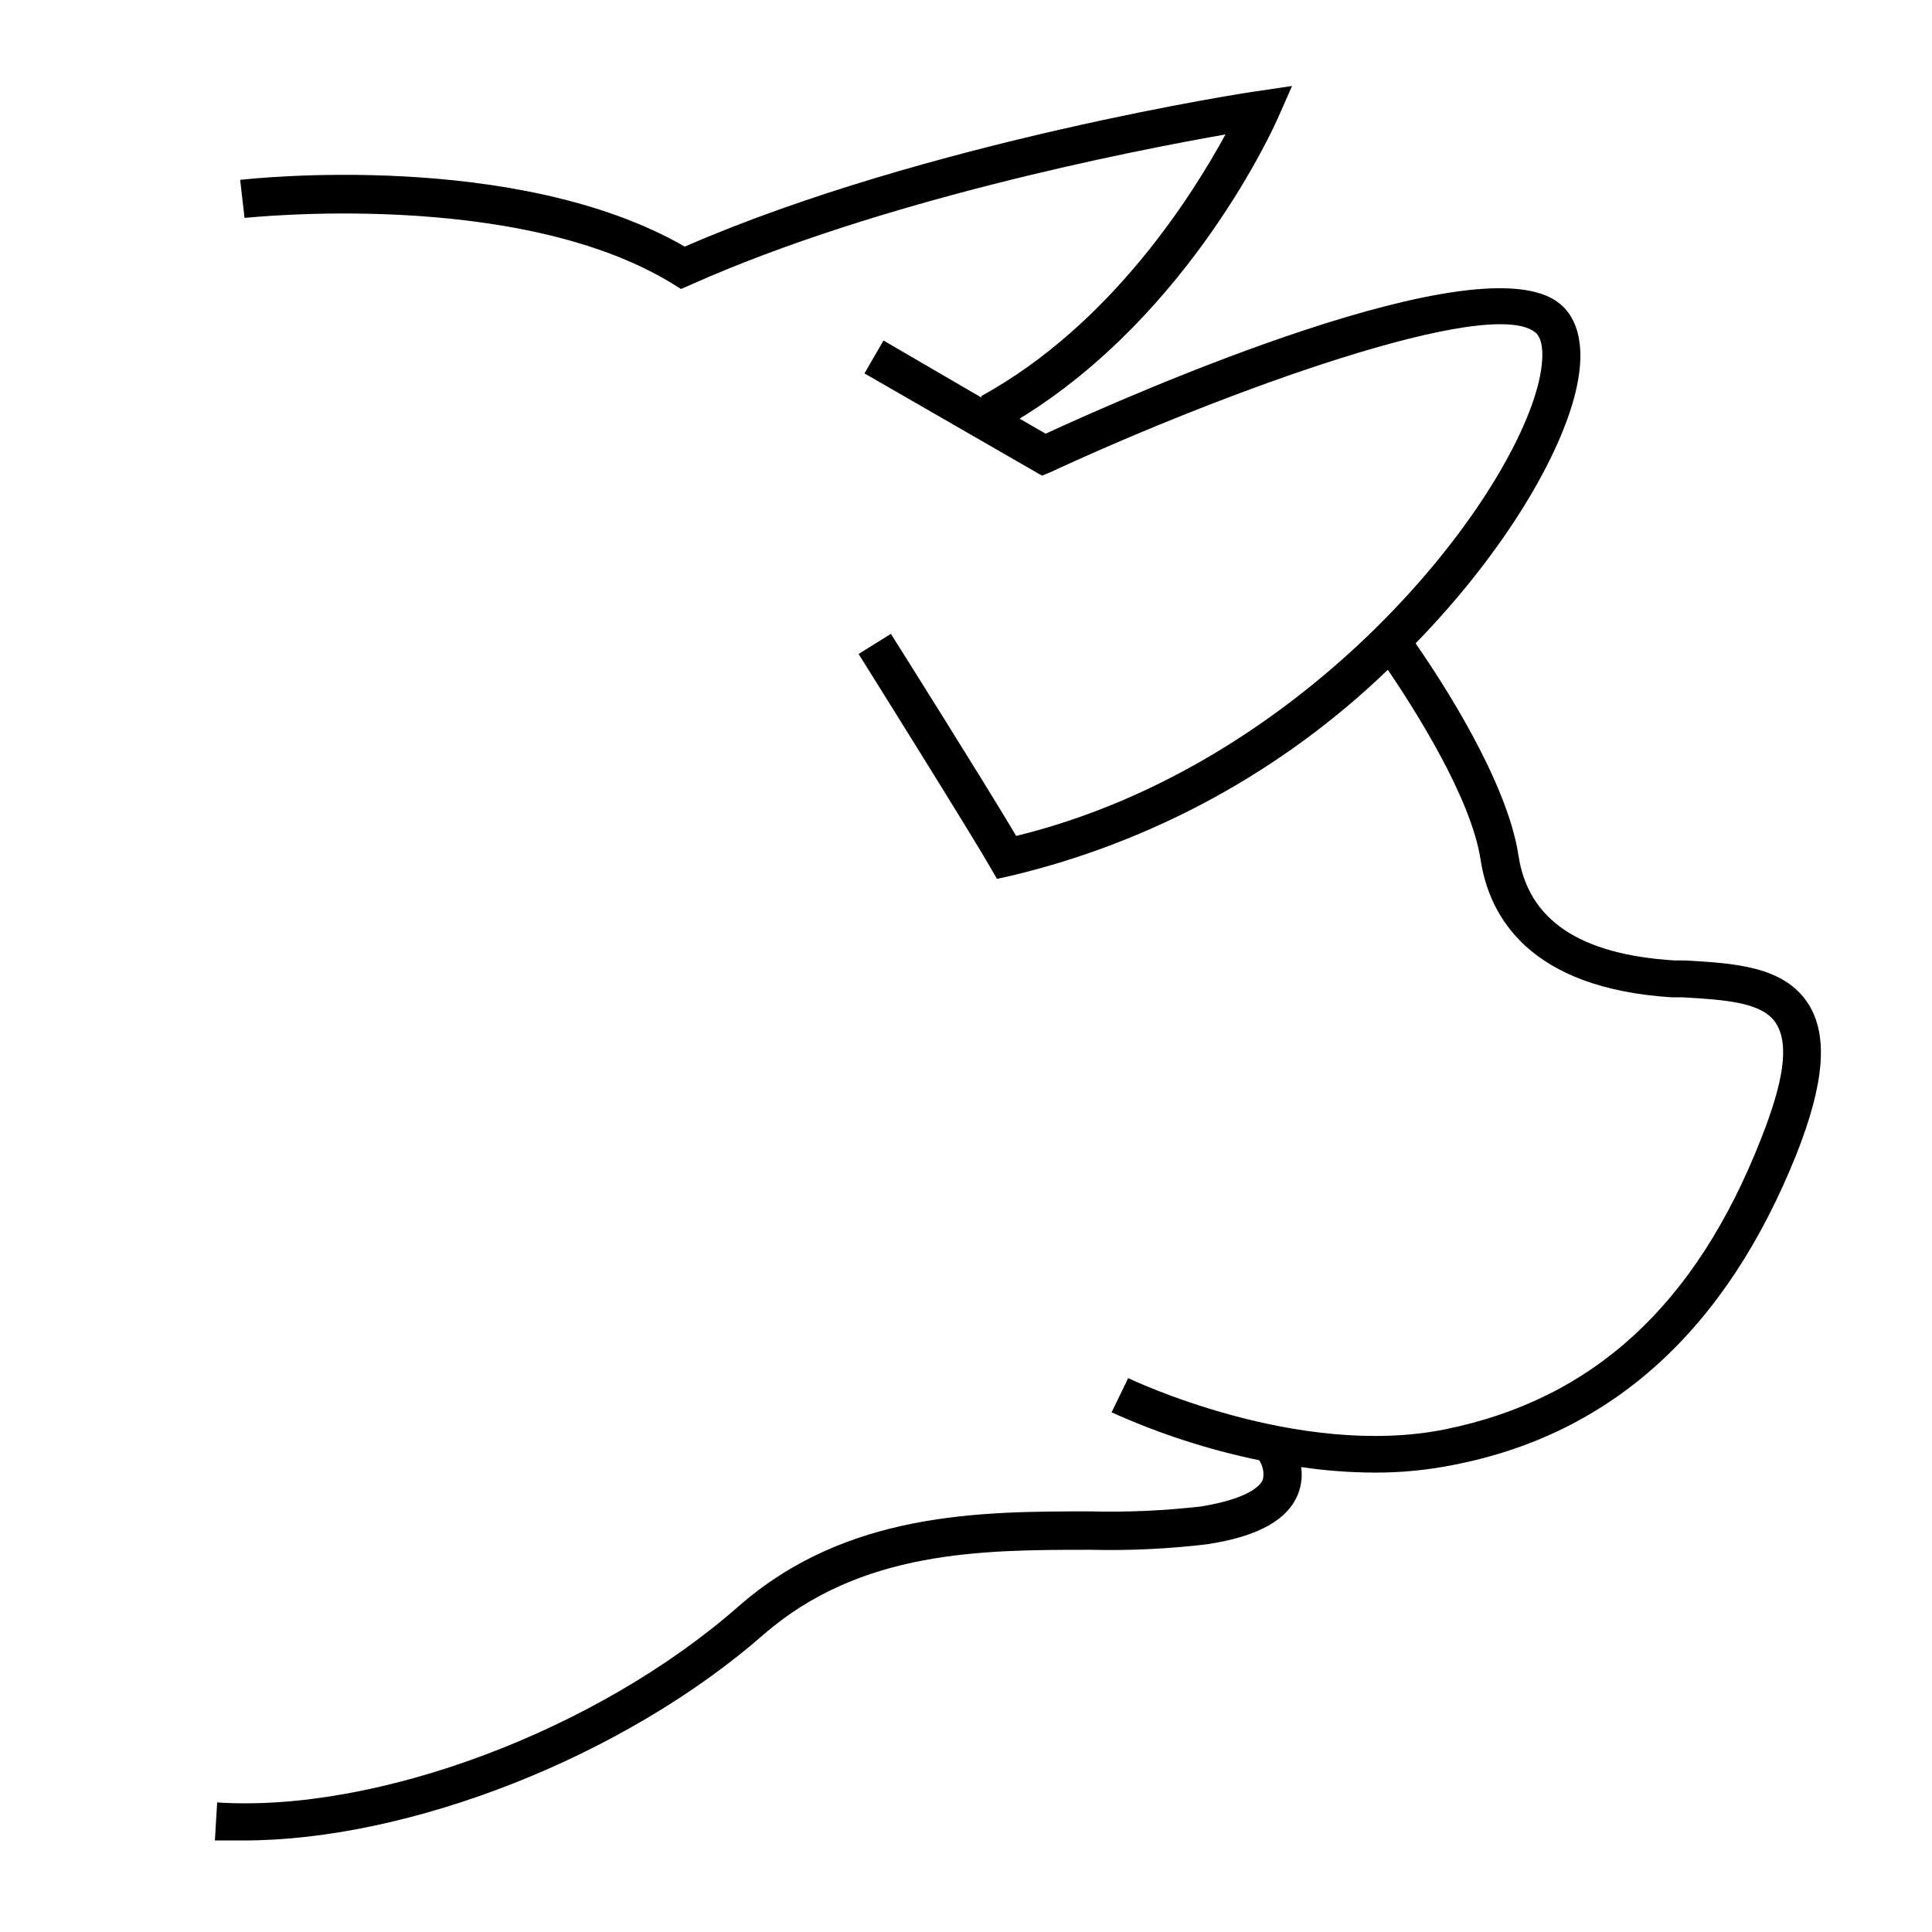
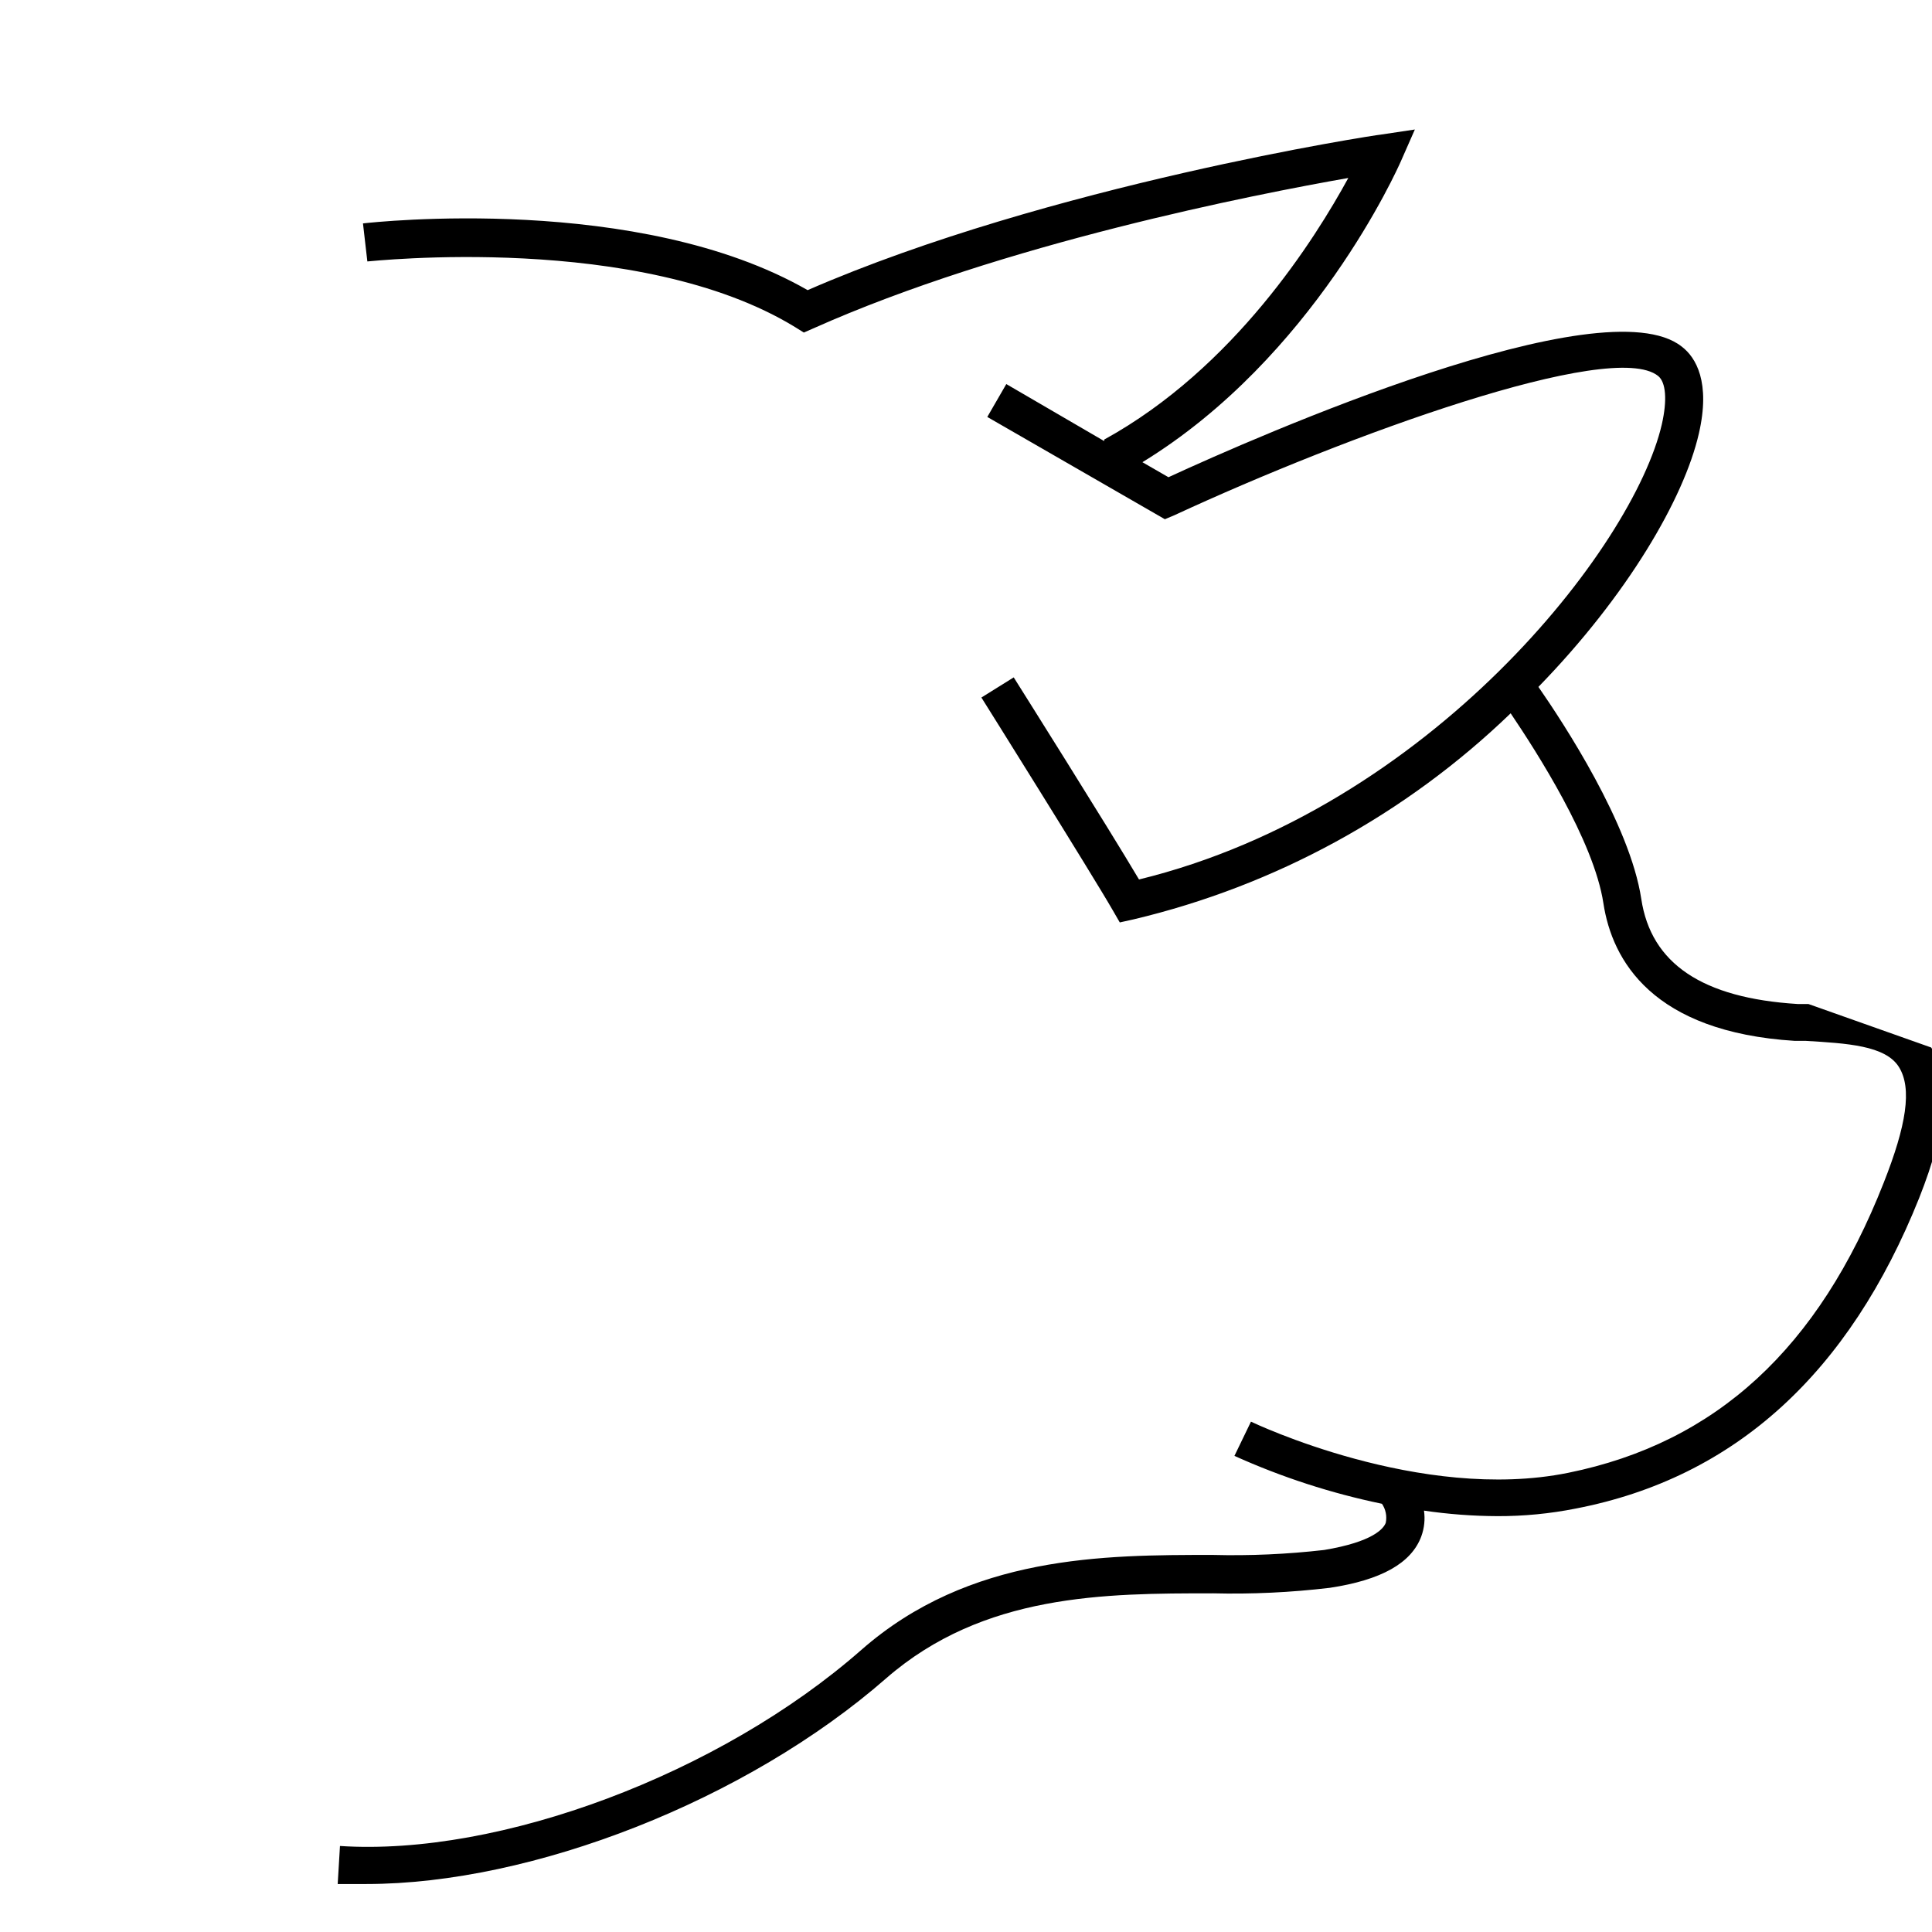
<svg xmlns="http://www.w3.org/2000/svg" fill="#000000" width="800px" height="800px" version="1.1" viewBox="144 144 512 512">
-   <path d="m623.24 410.07c-6.398-10.078-19.699-10.781-32.547-11.539h-2.871c-25.191-1.562-38.844-10.68-41.414-27.859-3.023-19.852-20.656-46.652-27.258-56.176 23.629-24.285 38.594-49.977 42.523-67.156 3.125-13.551-0.754-20.152-4.535-23.023-20.809-16.523-112.35 23.68-136.03 34.613l-6.902-3.981c45.344-27.762 67.562-77.637 68.52-79.805l3.68-8.363-9.07 1.359c-0.855 0-87.914 13.352-151.85 41.211-44.742-25.691-114.82-18.035-117.84-17.684l1.16 10.078c0.707 0 72.094-7.91 113.41 17.434l2.266 1.41 2.418-1.059c50.383-22.52 117.19-35.57 141.87-39.902-8.715 15.973-30.23 50.383-64.688 69.324v0.402l-25.945-15.113-5.039 8.715 47.059 27.105 2.519-1.059c45.797-21.211 115.88-46.703 128.17-36.93 2.117 1.664 2.469 6.449 1.008 12.848-7.508 32.547-61.465 101.77-138.55 120.61-8.266-13.957-32.094-51.793-33.203-53.555l-8.566 5.34c0.301 0.453 29.32 46.805 34.812 56.375l1.863 3.223 3.629-0.805h0.004c37.605-8.926 72.125-27.785 99.953-54.613 6.801 10.078 22.066 33.754 24.586 50.383 2.316 15.113 13 34.059 50.734 36.426h2.922c10.832 0.656 21.059 1.211 24.637 6.902s1.965 15.566-4.031 30.73c-17.23 43.832-44.387 68.871-83.582 76.832-39.195 7.961-83.633-13.352-84.086-13.551l-4.383 9.07v-0.004c12.527 5.652 25.637 9.91 39.098 12.695 1 1.477 1.363 3.293 1.008 5.039-0.555 1.512-3.324 5.039-16.324 7.203-9.816 1.129-19.699 1.566-29.574 1.312-28.719 0-64.438 0-93.105 25.191-37.531 32.945-95.875 54.711-138.14 51.941l-0.605 10.078h7.609c43.984 0 100.76-22.168 137.74-54.512 25.797-22.469 58.039-22.52 86.504-22.52v-0.004c10.383 0.258 20.77-0.23 31.086-1.461 13.652-2.066 21.613-6.551 24.234-13.652h-0.004c0.797-2.176 1.039-4.512 0.707-6.805 6.441 0.949 12.938 1.438 19.445 1.465 6.988 0.023 13.957-0.652 20.809-2.016 42.219-8.164 72.449-35.973 90.988-82.324 7.457-18.844 8.465-31.488 3.176-39.852z" />
+   <path d="m623.24 410.07h-2.871c-25.191-1.562-38.844-10.68-41.414-27.859-3.023-19.852-20.656-46.652-27.258-56.176 23.629-24.285 38.594-49.977 42.523-67.156 3.125-13.551-0.754-20.152-4.535-23.023-20.809-16.523-112.35 23.68-136.03 34.613l-6.902-3.981c45.344-27.762 67.562-77.637 68.52-79.805l3.68-8.363-9.07 1.359c-0.855 0-87.914 13.352-151.85 41.211-44.742-25.691-114.82-18.035-117.84-17.684l1.16 10.078c0.707 0 72.094-7.91 113.41 17.434l2.266 1.41 2.418-1.059c50.383-22.52 117.19-35.57 141.87-39.902-8.715 15.973-30.23 50.383-64.688 69.324v0.402l-25.945-15.113-5.039 8.715 47.059 27.105 2.519-1.059c45.797-21.211 115.88-46.703 128.17-36.93 2.117 1.664 2.469 6.449 1.008 12.848-7.508 32.547-61.465 101.77-138.55 120.61-8.266-13.957-32.094-51.793-33.203-53.555l-8.566 5.34c0.301 0.453 29.32 46.805 34.812 56.375l1.863 3.223 3.629-0.805h0.004c37.605-8.926 72.125-27.785 99.953-54.613 6.801 10.078 22.066 33.754 24.586 50.383 2.316 15.113 13 34.059 50.734 36.426h2.922c10.832 0.656 21.059 1.211 24.637 6.902s1.965 15.566-4.031 30.73c-17.23 43.832-44.387 68.871-83.582 76.832-39.195 7.961-83.633-13.352-84.086-13.551l-4.383 9.07v-0.004c12.527 5.652 25.637 9.91 39.098 12.695 1 1.477 1.363 3.293 1.008 5.039-0.555 1.512-3.324 5.039-16.324 7.203-9.816 1.129-19.699 1.566-29.574 1.312-28.719 0-64.438 0-93.105 25.191-37.531 32.945-95.875 54.711-138.14 51.941l-0.605 10.078h7.609c43.984 0 100.76-22.168 137.74-54.512 25.797-22.469 58.039-22.52 86.504-22.52v-0.004c10.383 0.258 20.77-0.23 31.086-1.461 13.652-2.066 21.613-6.551 24.234-13.652h-0.004c0.797-2.176 1.039-4.512 0.707-6.805 6.441 0.949 12.938 1.438 19.445 1.465 6.988 0.023 13.957-0.652 20.809-2.016 42.219-8.164 72.449-35.973 90.988-82.324 7.457-18.844 8.465-31.488 3.176-39.852z" />
</svg>